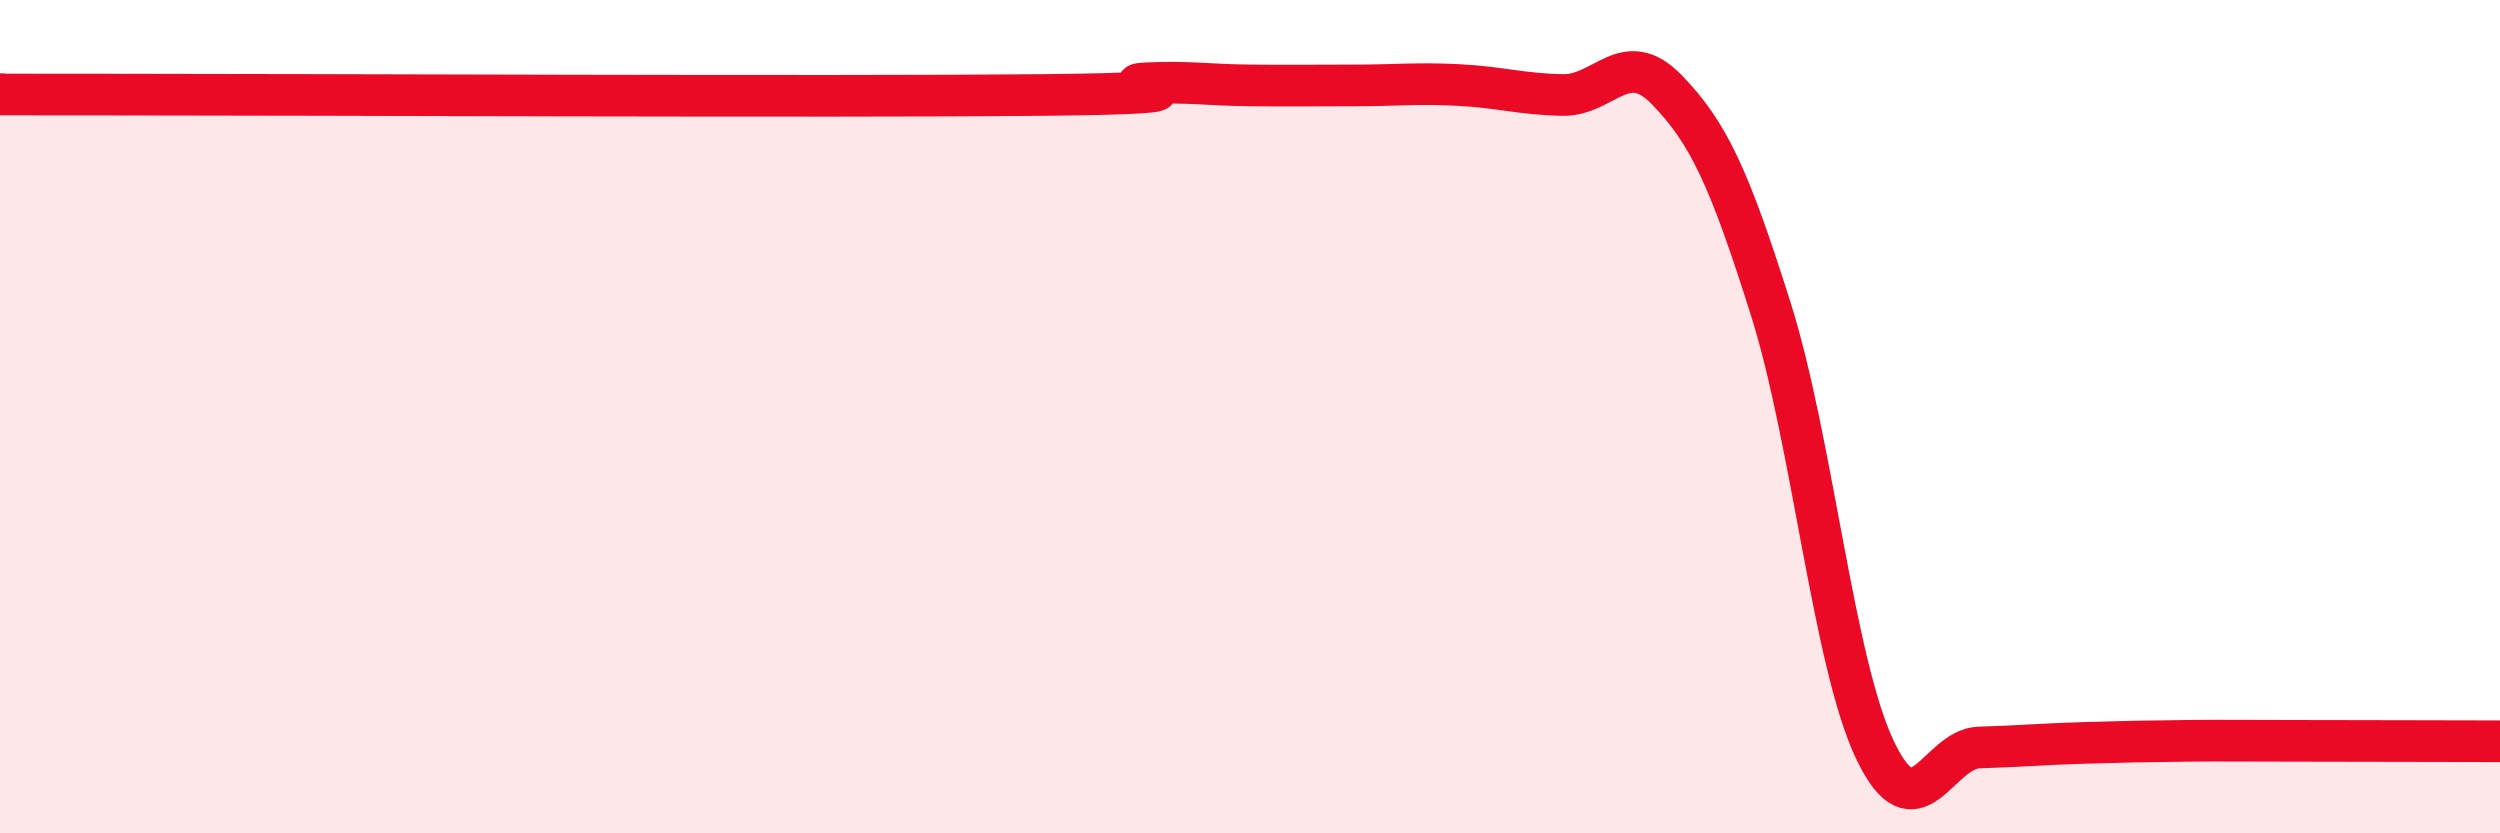
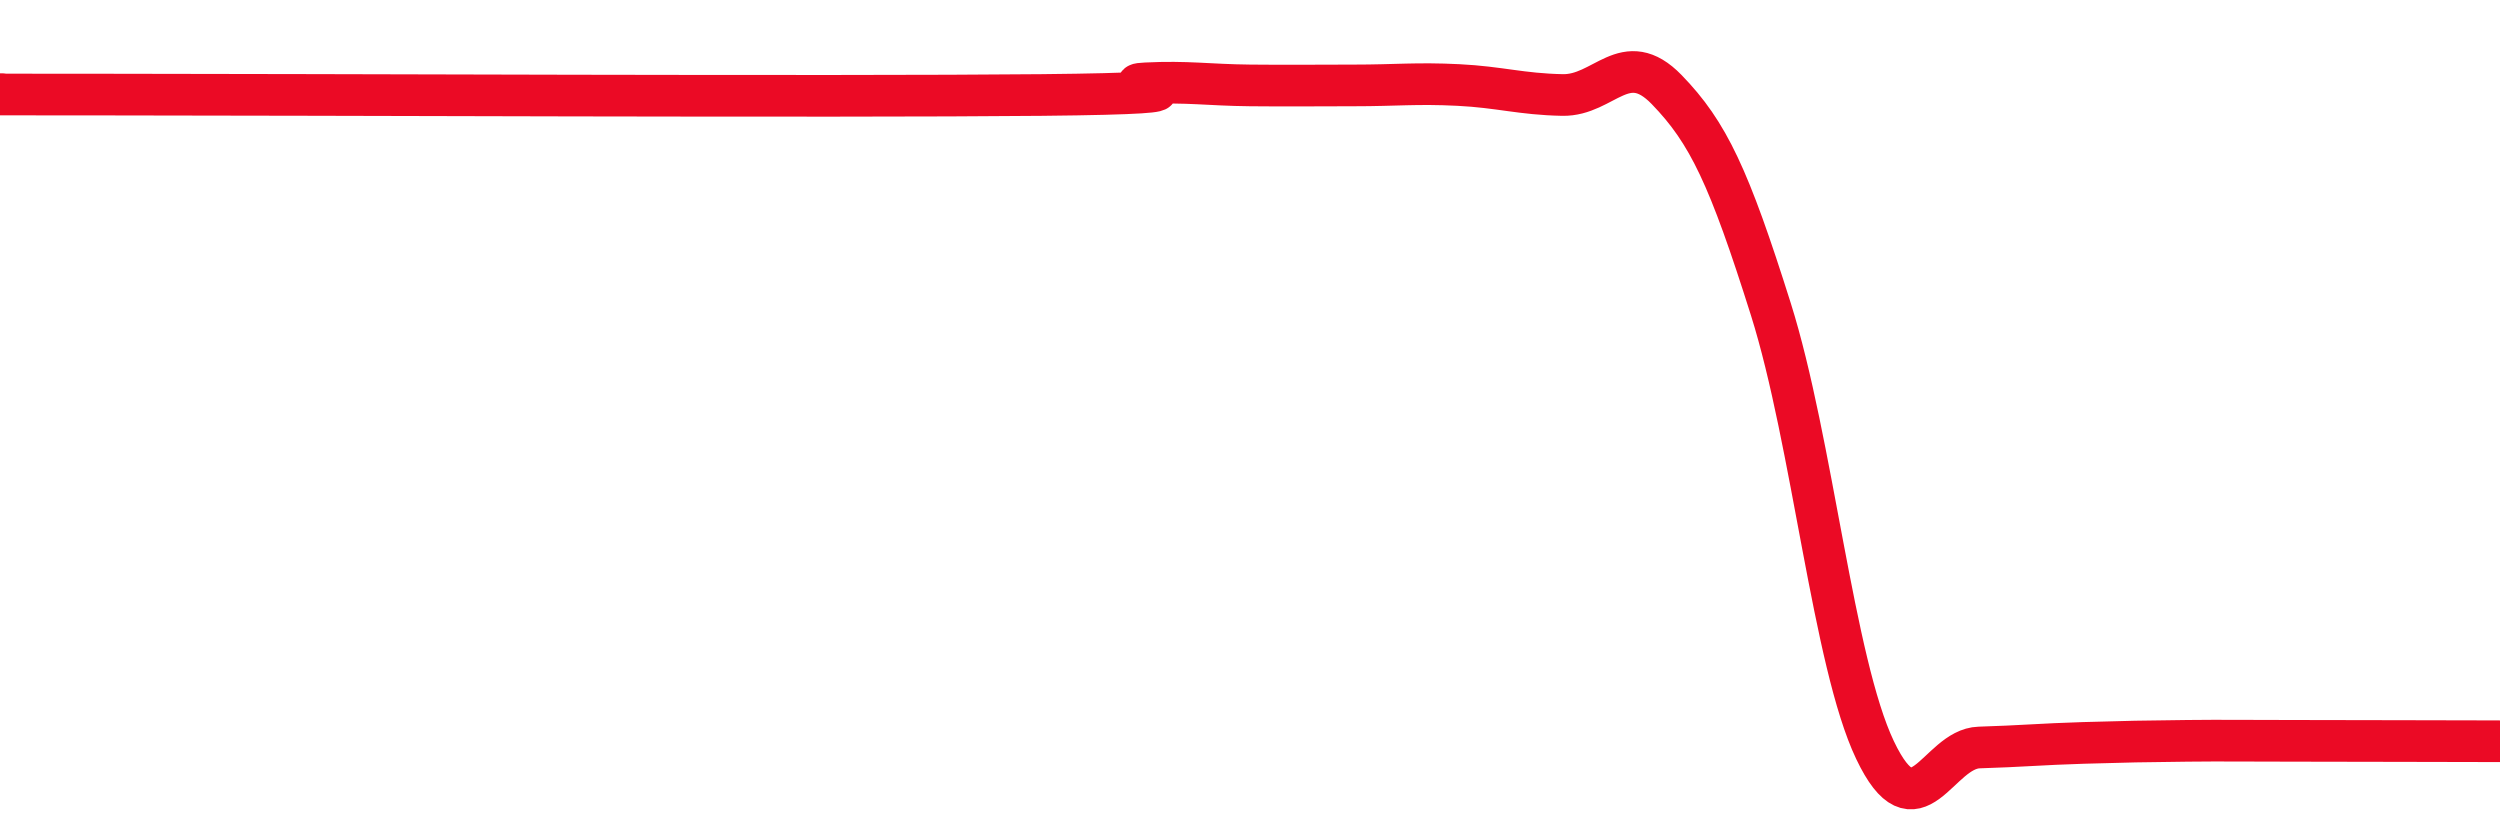
<svg xmlns="http://www.w3.org/2000/svg" width="60" height="20" viewBox="0 0 60 20">
-   <path d="M 0,2.26 C 0.5,2.26 -2.5,2.27 2.5,2.27 C 7.5,2.27 20,2.33 25,2.28 C 30,2.23 26.5,2.05 27.5,2 C 28.5,1.95 29,2.04 30,2.05 C 31,2.06 31.5,2.05 32.5,2.05 C 33.5,2.05 34,1.99 35,2.04 C 36,2.09 36.5,2.26 37.5,2.28 C 38.5,2.3 39,1.12 40,2.15 C 41,3.18 41.5,4.25 42.5,7.42 C 43.5,10.59 44,15.9 45,18 C 46,20.1 46.5,17.97 47.5,17.94 C 48.5,17.91 49,17.86 50,17.83 C 51,17.8 51.5,17.79 52.5,17.78 C 53.5,17.77 53.5,17.78 55,17.78 C 56.5,17.78 59,17.79 60,17.79L60 20L0 20Z" fill="#EB0A25" opacity="0.1" stroke-linecap="round" stroke-linejoin="round" />
  <path d="M 0,2.26 C 0.5,2.26 -2.5,2.27 2.5,2.27 C 7.5,2.27 20,2.33 25,2.28 C 30,2.23 26.5,2.05 27.5,2 C 28.5,1.95 29,2.04 30,2.05 C 31,2.06 31.5,2.05 32.5,2.05 C 33.5,2.05 34,1.99 35,2.04 C 36,2.09 36.5,2.26 37.5,2.28 C 38.5,2.3 39,1.12 40,2.15 C 41,3.18 41.5,4.25 42.5,7.42 C 43.5,10.59 44,15.9 45,18 C 46,20.1 46.5,17.97 47.5,17.94 C 48.5,17.91 49,17.86 50,17.83 C 51,17.8 51.5,17.79 52.5,17.78 C 53.5,17.77 53.5,17.78 55,17.78 C 56.5,17.78 59,17.79 60,17.79" stroke="#EB0A25" stroke-width="1" fill="none" stroke-linecap="round" stroke-linejoin="round" />
</svg>